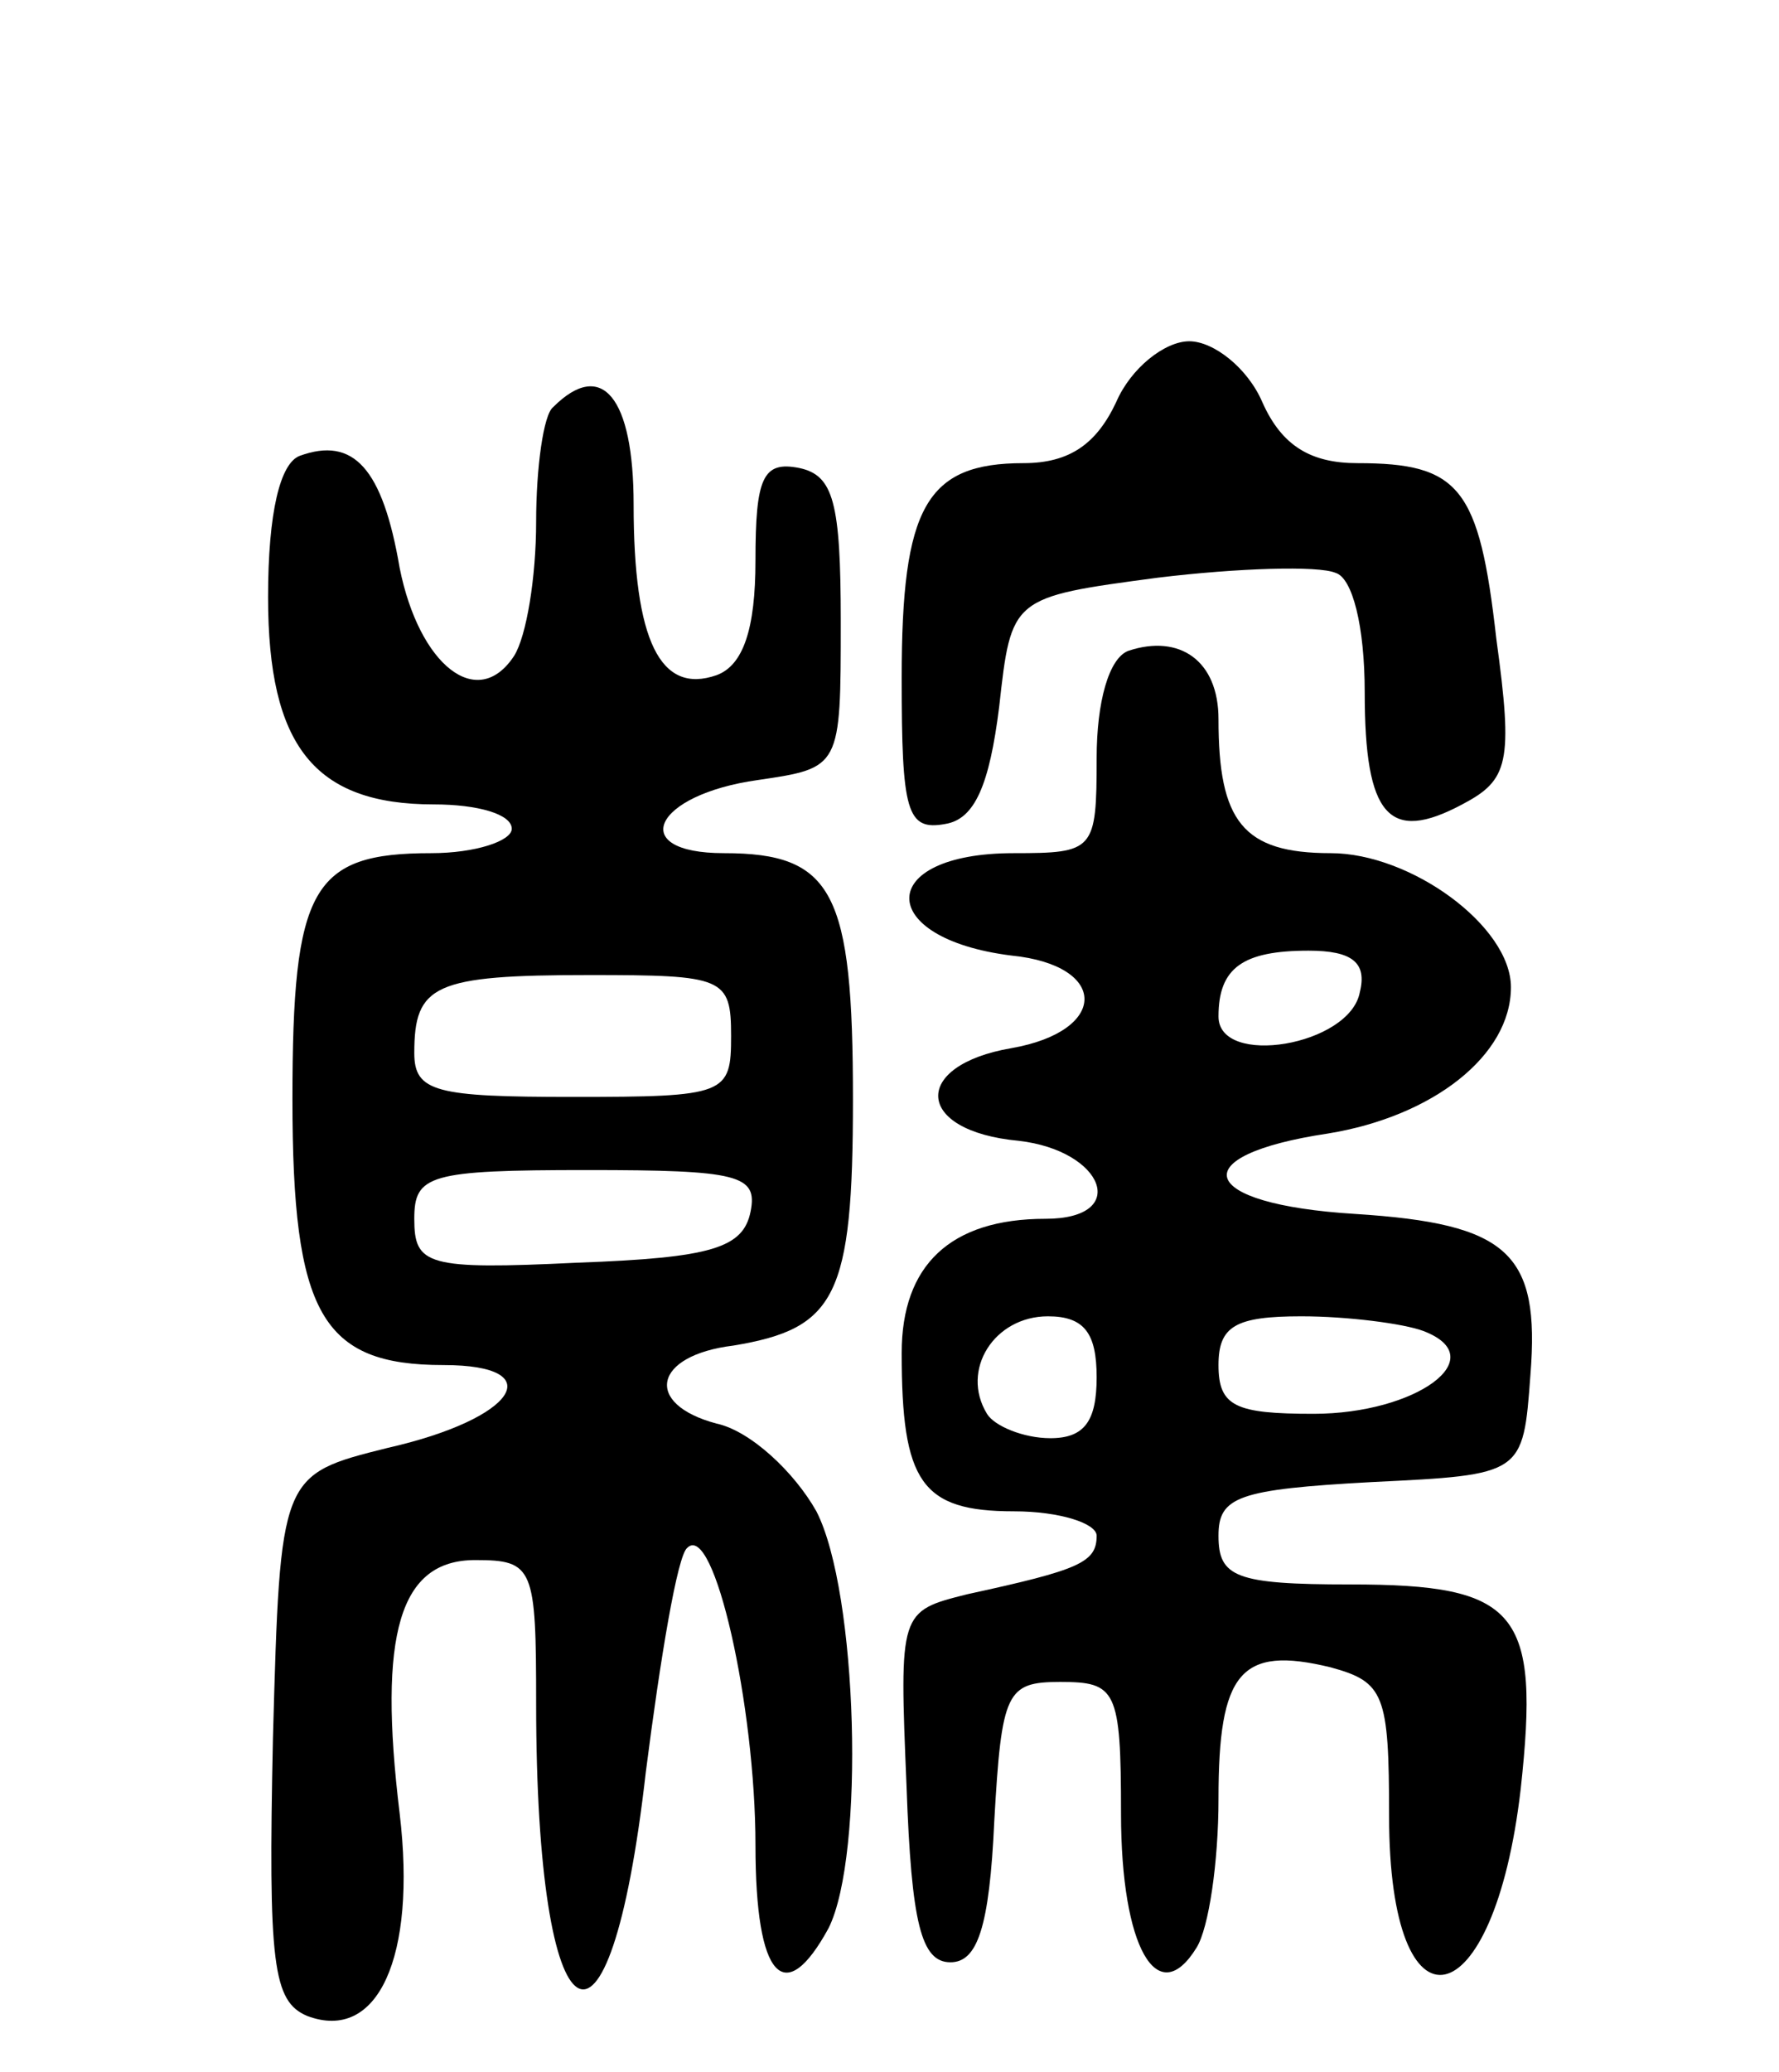
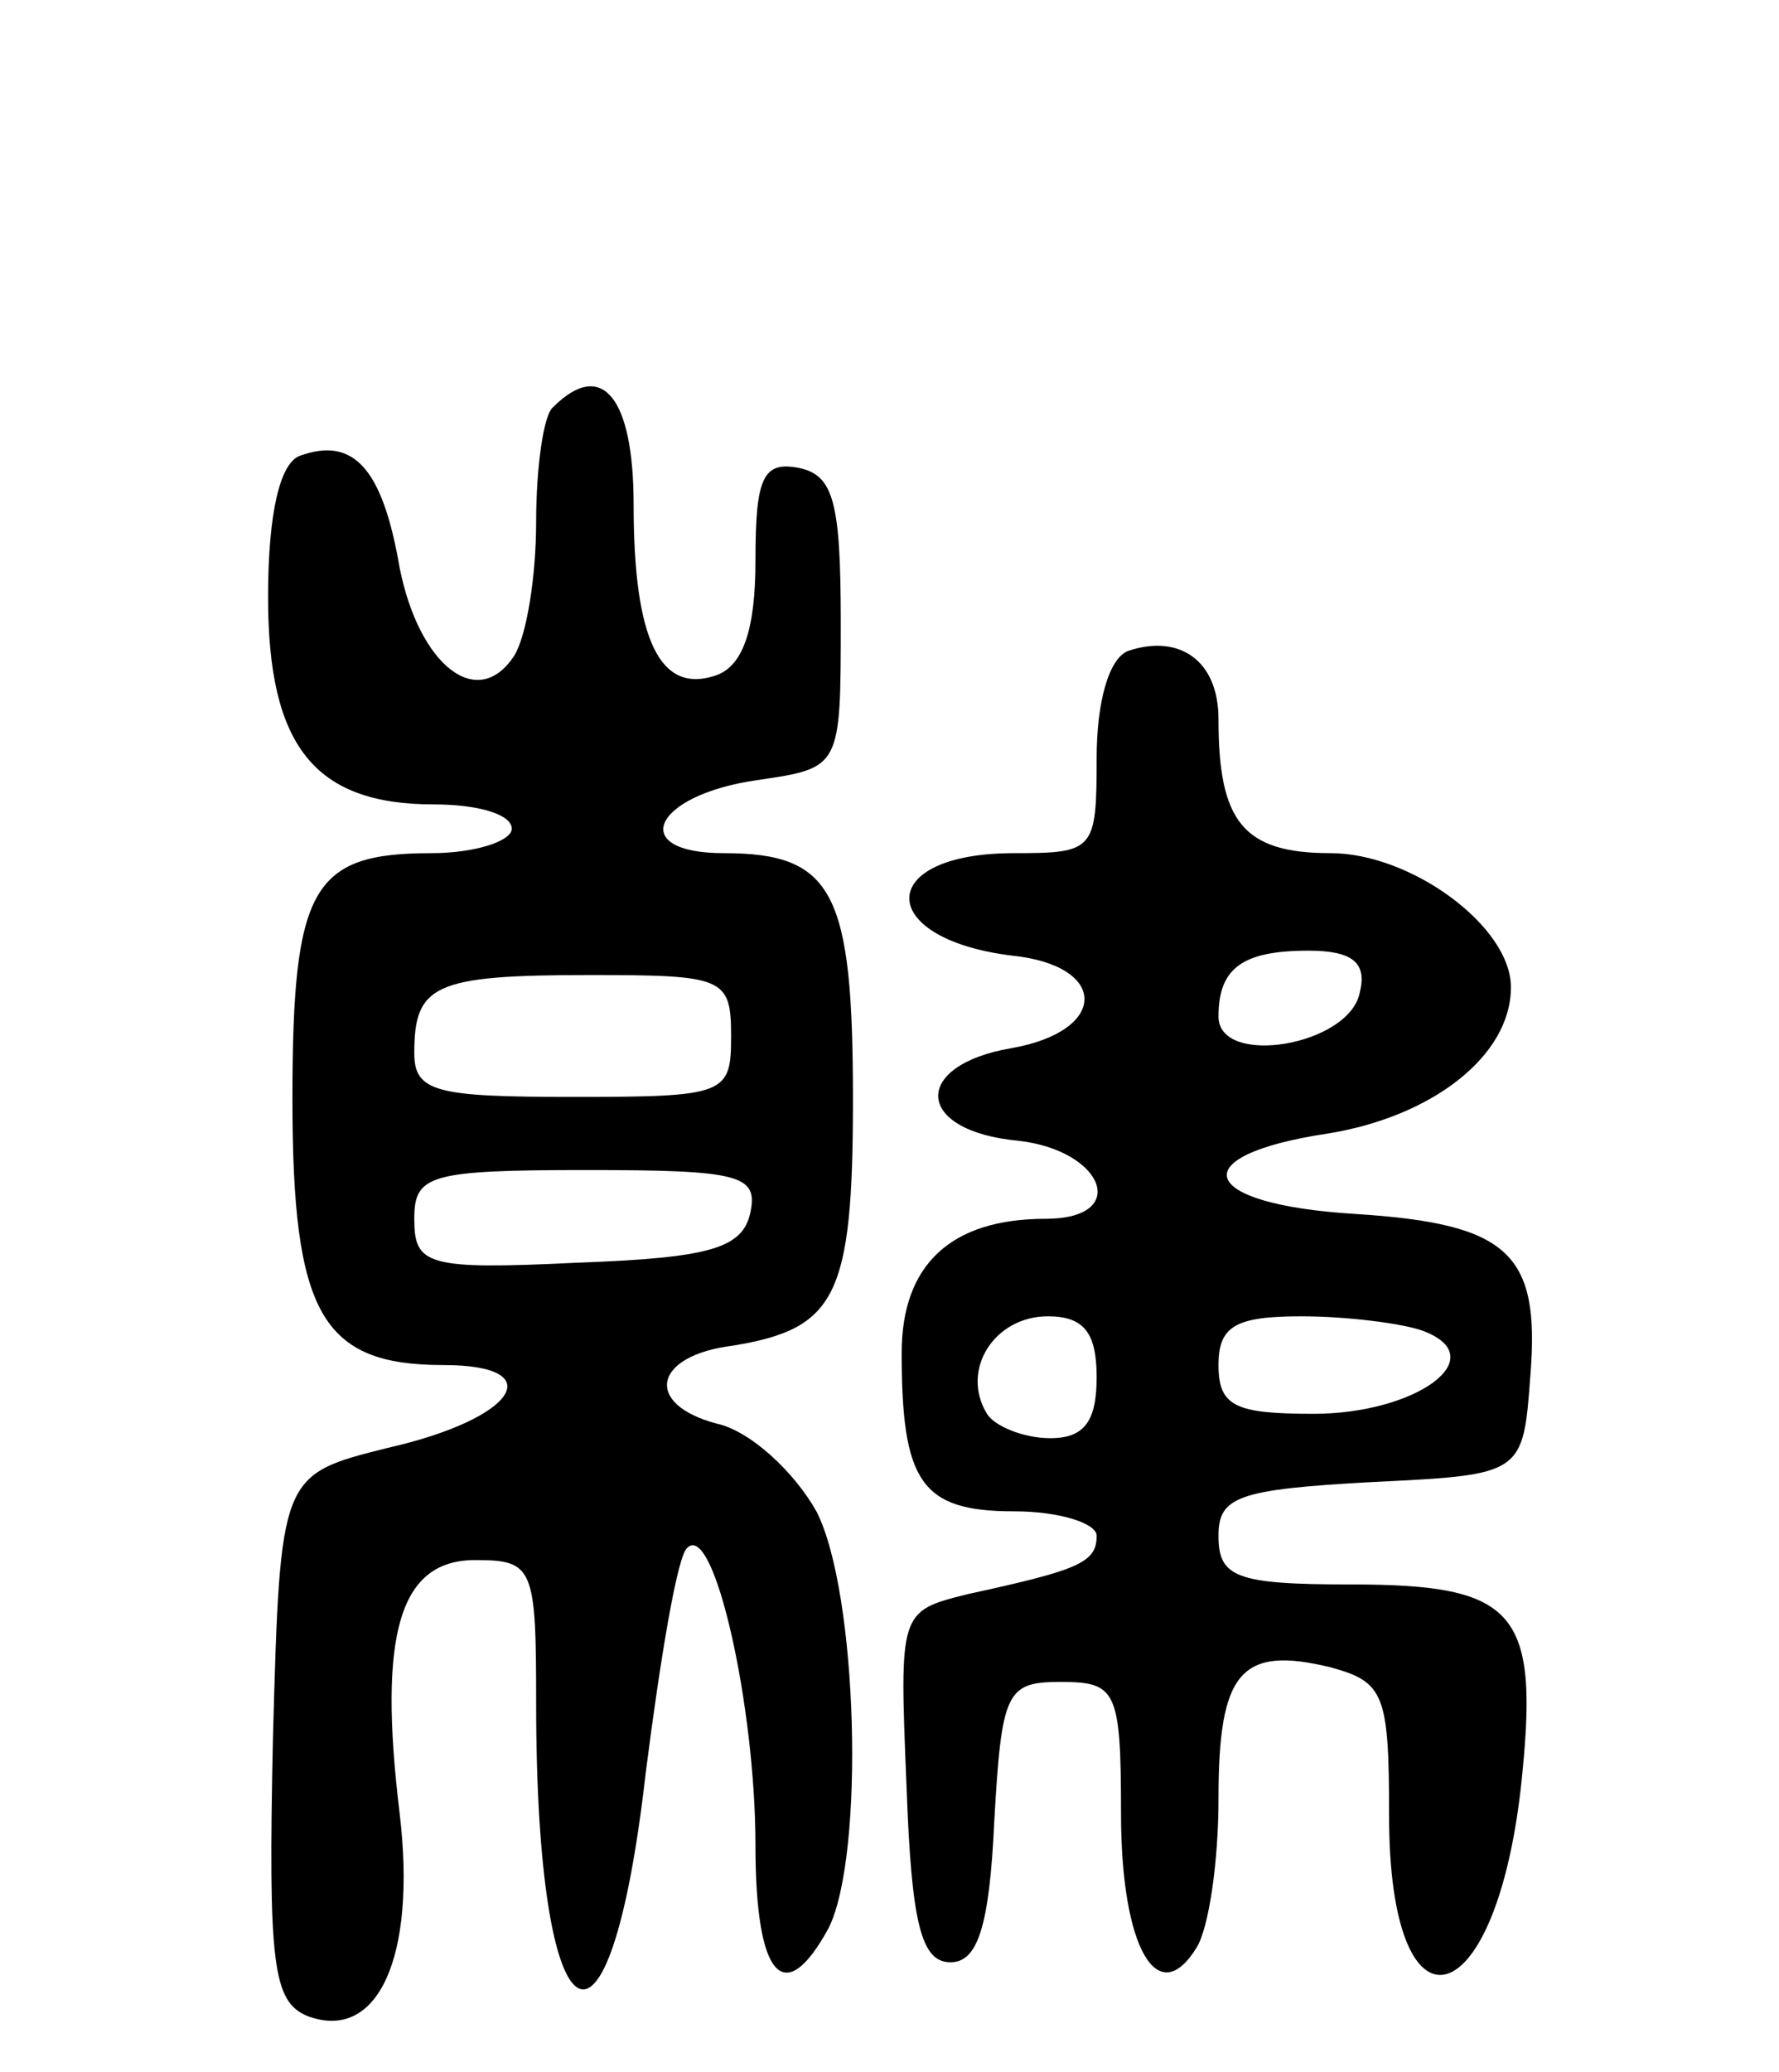
<svg xmlns="http://www.w3.org/2000/svg" version="1.0" width="73" height="85" viewBox="0 0 73 85">
  <g transform="translate(0,85) scale(0.1,-0.1)">
-     <path d="M458 685 c-8 -17 -19 -25 -38 -25 -40 0 -50 -18 -50 -88 0 -55 2 -63 18 -60 12 2 18 16 22 48 5 45 5 45 65 53 33 4 66 5 73 2 7 -2 12 -22 12 -49 0 -51 10 -62 40 -46 19 10 21 17 14 68 -7 62 -15 72 -57 72 -19 0 -31 7 -39 25 -6 14 -20 25 -30 25 -10 0 -24 -11 -30 -25z" />
    <path d="M227 683 c-4 -3 -7 -25 -7 -47 0 -23 -4 -47 -9 -55 -15 -23 -39 -4 -47 36 -7 41 -19 54 -41 46 -8 -3 -13 -23 -13 -58 0 -61 19 -85 68 -85 18 0 32 -4 32 -10 0 -5 -15 -10 -33 -10 -49 0 -57 -14 -57 -101 0 -88 12 -109 62 -109 44 0 30 -22 -23 -34 -44 -11 -44 -11 -47 -119 -2 -93 0 -108 14 -114 29 -11 45 24 38 83 -9 74 0 104 31 104 24 0 25 -3 25 -59 0 -141 30 -160 45 -28 6 47 13 89 17 92 11 11 28 -65 28 -122 0 -55 12 -67 30 -34 15 30 12 138 -5 171 -9 16 -27 33 -41 36 -30 8 -26 28 7 32 42 7 49 20 49 101 0 85 -8 101 -53 101 -40 0 -29 24 14 30 34 5 34 5 34 65 0 49 -3 60 -17 63 -15 3 -18 -4 -18 -38 0 -28 -5 -43 -16 -47 -23 -8 -34 14 -34 70 0 44 -13 60 -33 40z m73 -258 c0 -24 -2 -25 -65 -25 -56 0 -65 2 -65 18 0 28 8 32 72 32 55 0 58 -1 58 -25z m8 -72 c-3 -15 -16 -19 -71 -21 -62 -3 -67 -1 -67 18 0 18 6 20 71 20 62 0 70 -2 67 -17z" />
-     <path d="M463 583 c-8 -3 -13 -21 -13 -44 0 -38 -1 -39 -34 -39 -57 0 -57 -35 -1 -42 40 -4 40 -31 0 -38 -41 -7 -40 -34 3 -38 35 -4 46 -32 11 -32 -39 0 -59 -19 -59 -55 0 -53 8 -65 46 -65 19 0 34 -5 34 -10 0 -11 -7 -14 -53 -24 -28 -7 -28 -7 -25 -79 2 -56 6 -72 18 -72 11 0 16 14 18 58 3 53 5 57 27 57 23 0 25 -3 25 -54 0 -55 15 -81 31 -55 5 8 9 35 9 61 0 52 9 63 46 54 22 -6 24 -11 24 -61 0 -93 43 -84 54 11 8 73 -1 84 -70 84 -47 0 -54 3 -54 20 0 16 8 19 63 22 62 3 62 3 65 44 4 50 -9 62 -72 66 -65 4 -71 24 -11 33 43 7 75 32 75 60 0 25 -41 55 -74 55 -36 0 -46 13 -46 55 0 24 -16 35 -37 28z m95 -140 c-4 -22 -58 -31 -58 -10 0 20 10 27 37 27 18 0 24 -5 21 -17z m-108 -158 c0 -18 -5 -25 -19 -25 -11 0 -23 5 -26 10 -11 18 3 40 25 40 15 0 20 -7 20 -25z m134 19 c29 -11 -3 -34 -45 -34 -32 0 -39 3 -39 20 0 16 7 20 34 20 19 0 42 -3 50 -6z" />
+     <path d="M463 583 c-8 -3 -13 -21 -13 -44 0 -38 -1 -39 -34 -39 -57 0 -57 -35 -1 -42 40 -4 40 -31 0 -38 -41 -7 -40 -34 3 -38 35 -4 46 -32 11 -32 -39 0 -59 -19 -59 -55 0 -53 8 -65 46 -65 19 0 34 -5 34 -10 0 -11 -7 -14 -53 -24 -28 -7 -28 -7 -25 -79 2 -56 6 -72 18 -72 11 0 16 14 18 58 3 53 5 57 27 57 23 0 25 -3 25 -54 0 -55 15 -81 31 -55 5 8 9 35 9 61 0 52 9 63 46 54 22 -6 24 -11 24 -61 0 -93 43 -84 54 11 8 73 -1 84 -70 84 -47 0 -54 3 -54 20 0 16 8 19 63 22 62 3 62 3 65 44 4 50 -9 62 -72 66 -65 4 -71 24 -11 33 43 7 75 32 75 60 0 25 -41 55 -74 55 -36 0 -46 13 -46 55 0 24 -16 35 -37 28z m95 -140 c-4 -22 -58 -31 -58 -10 0 20 10 27 37 27 18 0 24 -5 21 -17m-108 -158 c0 -18 -5 -25 -19 -25 -11 0 -23 5 -26 10 -11 18 3 40 25 40 15 0 20 -7 20 -25z m134 19 c29 -11 -3 -34 -45 -34 -32 0 -39 3 -39 20 0 16 7 20 34 20 19 0 42 -3 50 -6z" />
  </g>
</svg>